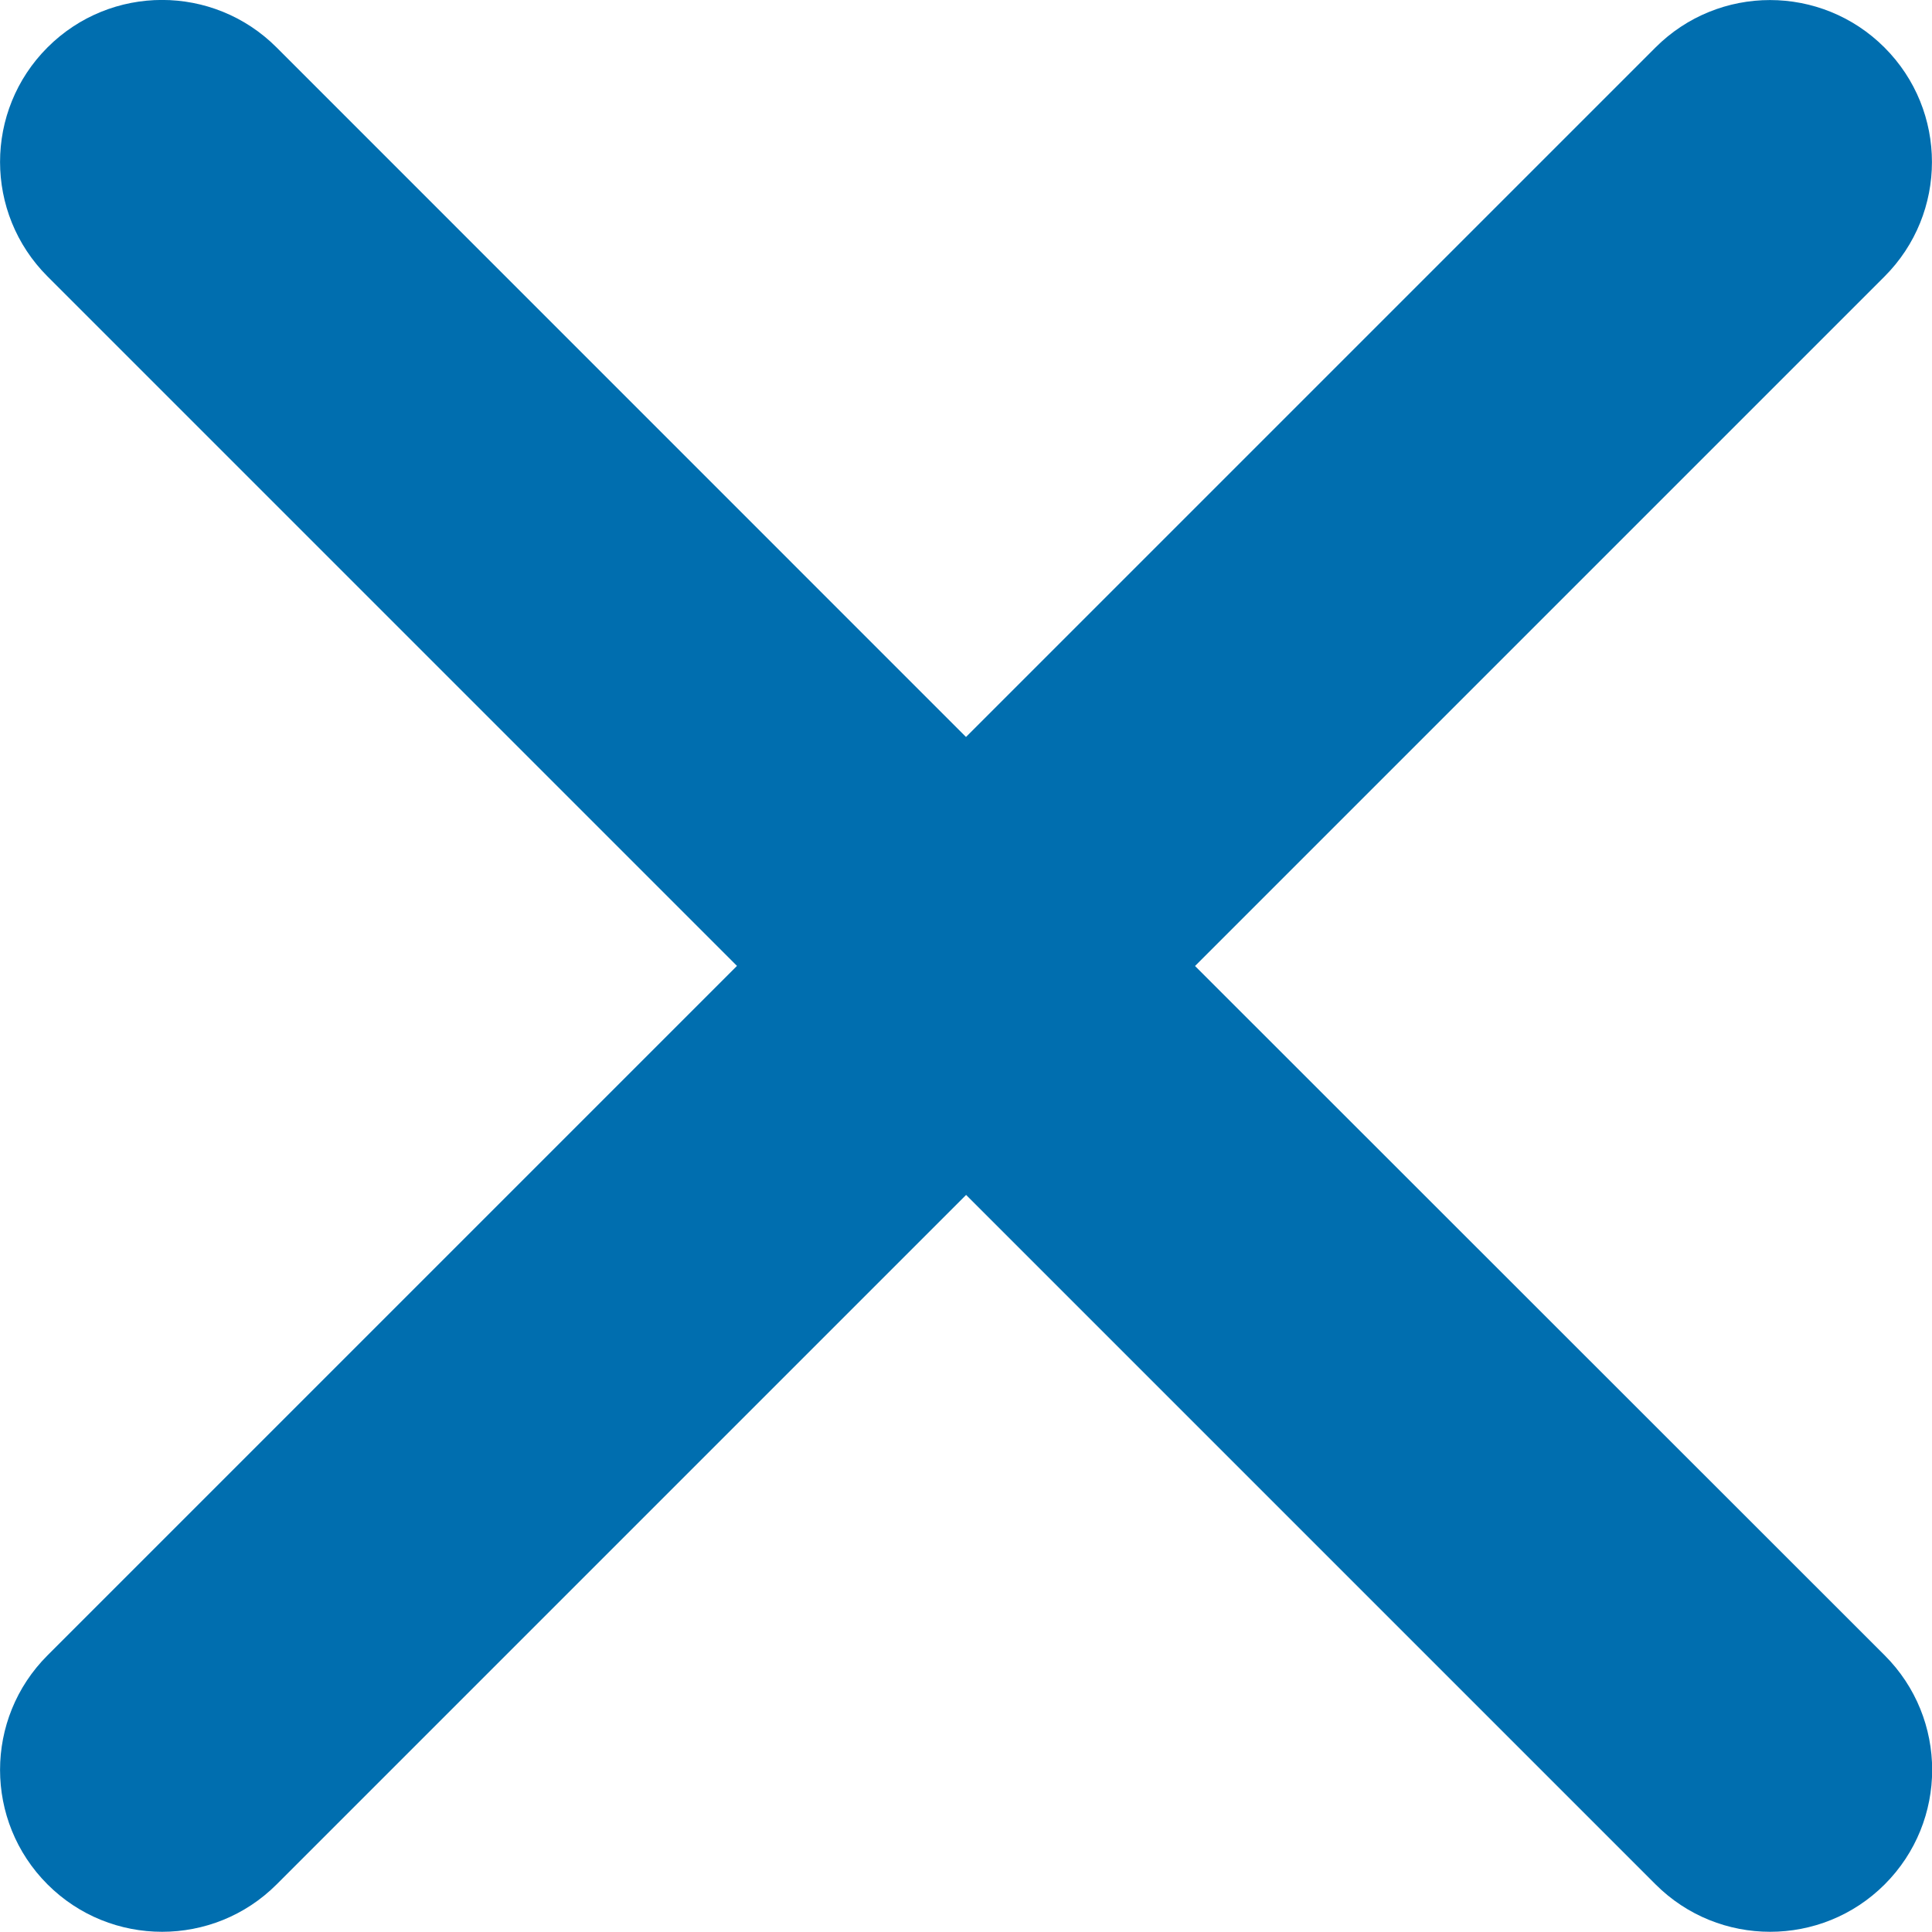
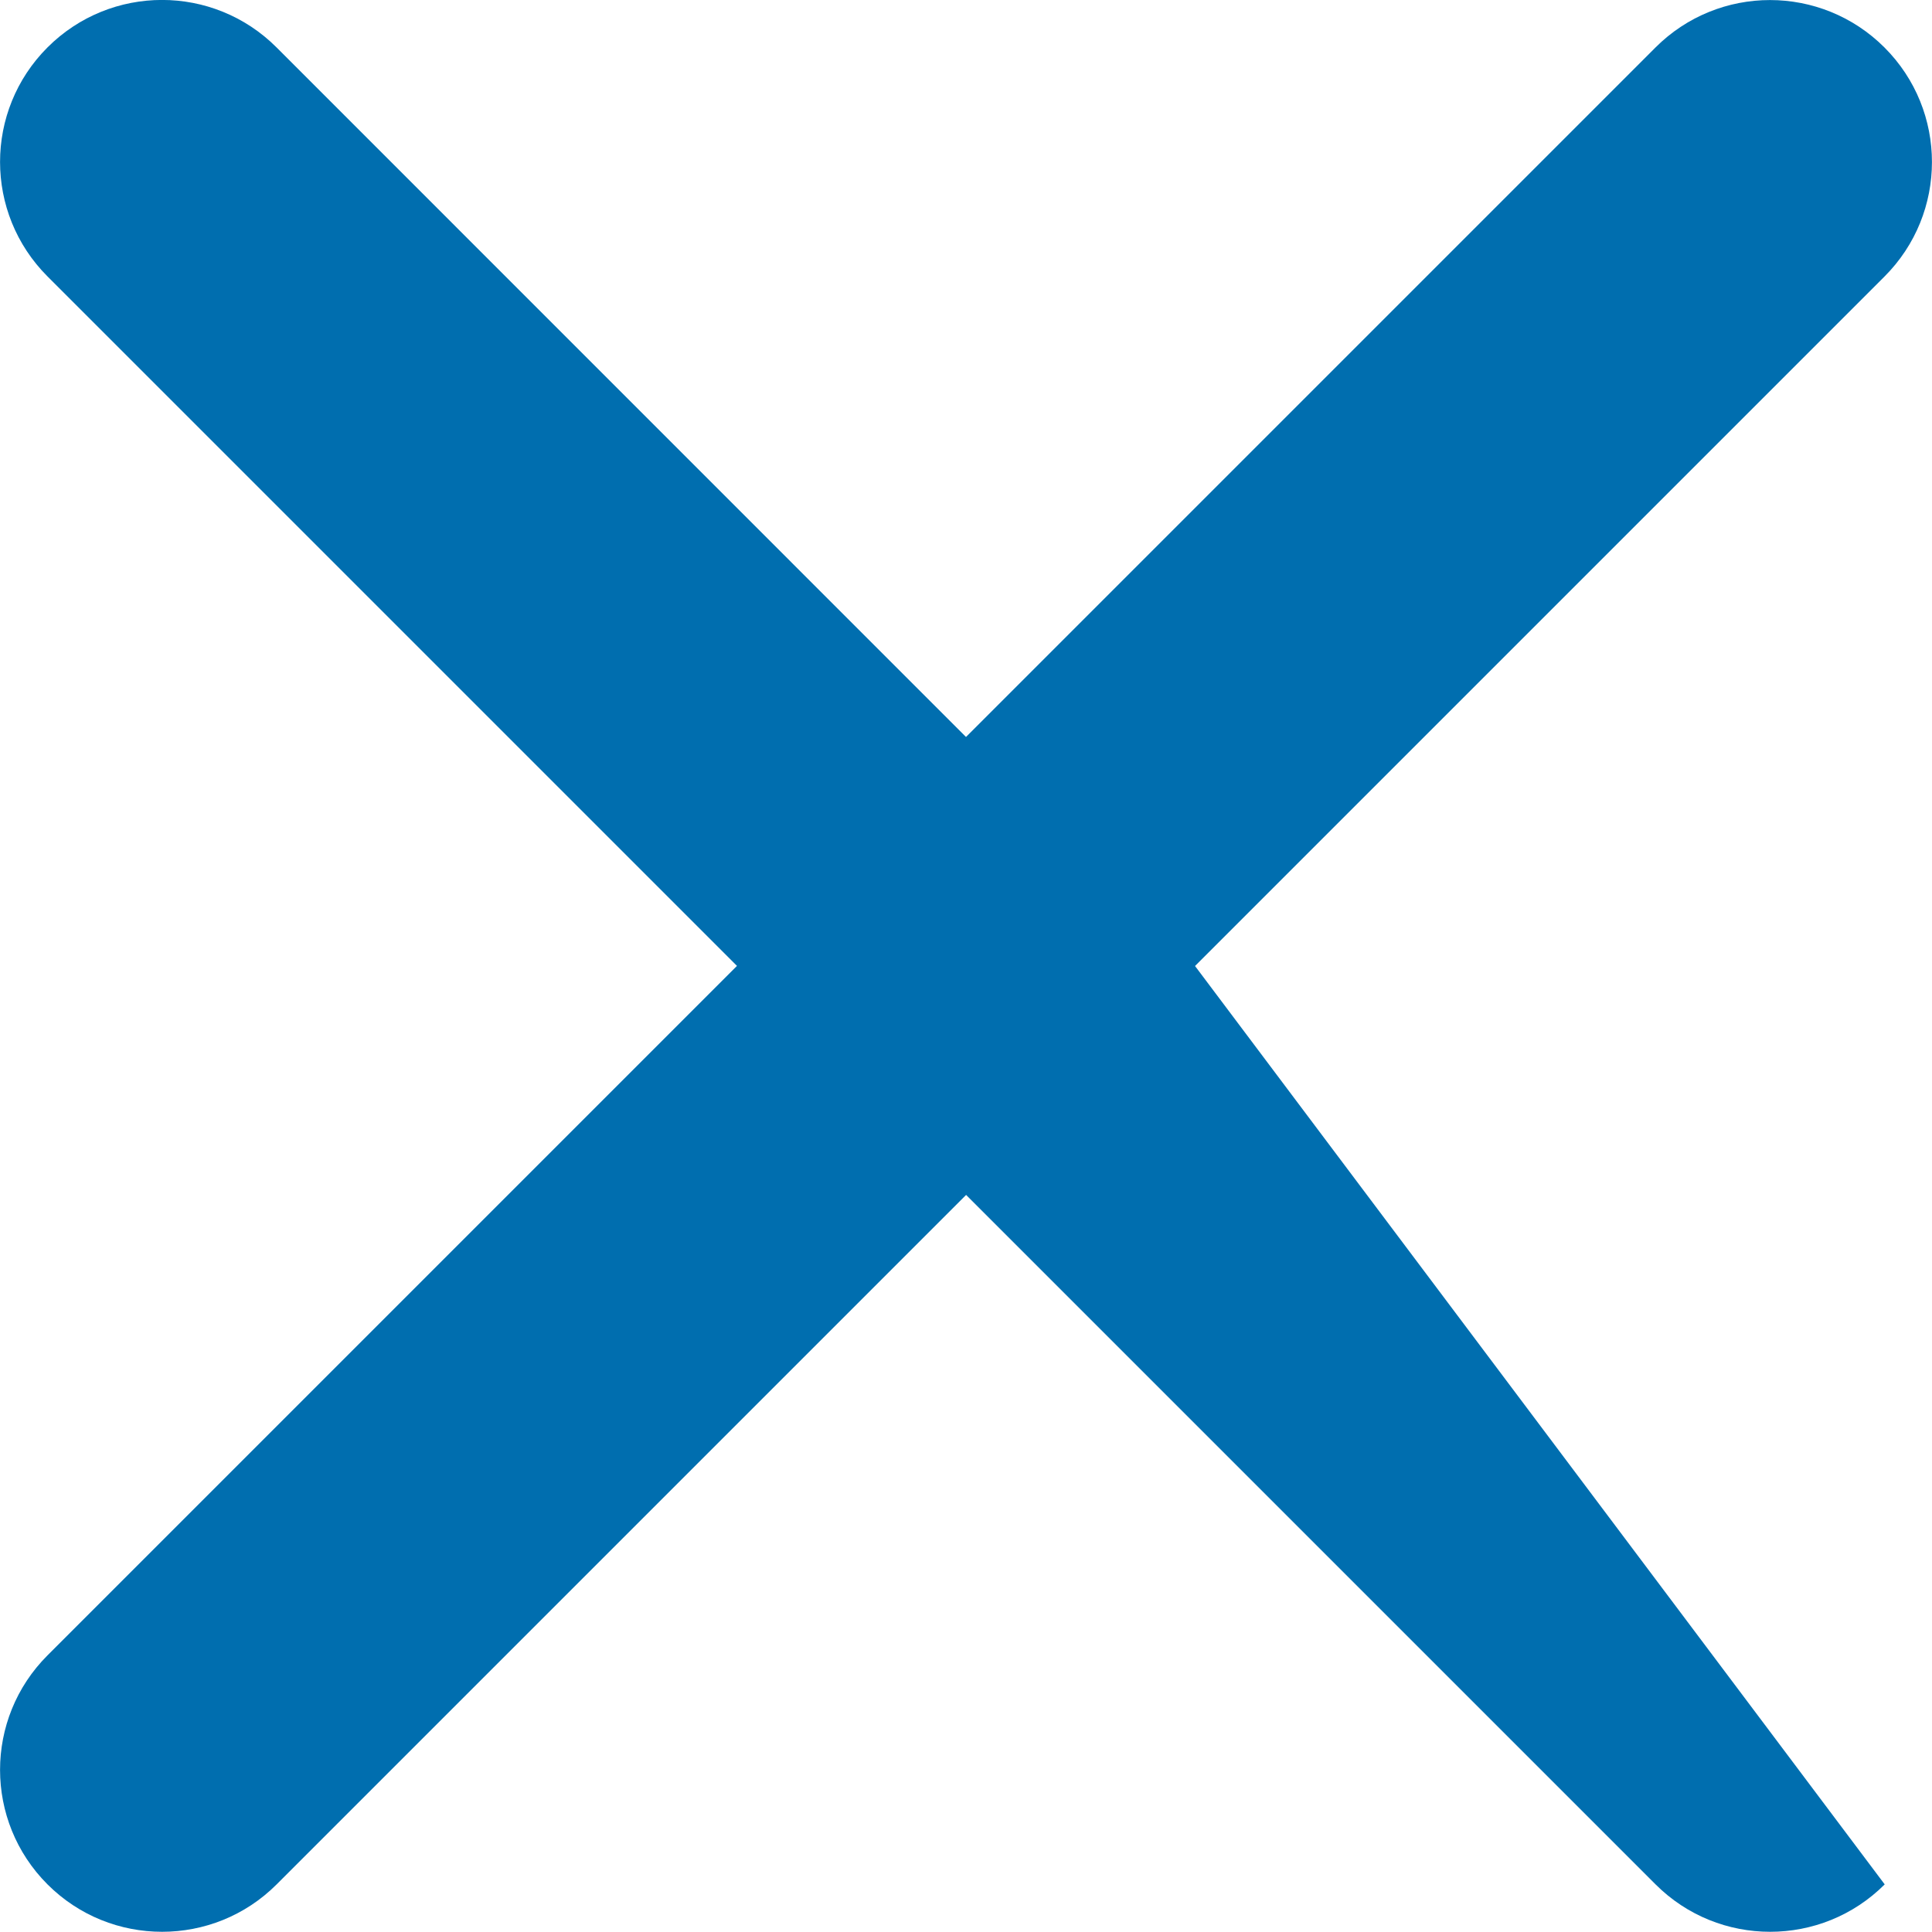
<svg xmlns="http://www.w3.org/2000/svg" version="1.1" id="Calque_1" x="0px" y="0px" width="17.892px" height="17.892px" viewBox="0 0 17.892 17.892" enable-background="new 0 0 17.892 17.892" xml:space="preserve">
-   <path fill="#006EAF" d="M11.067,8.946l6.385-6.385c0.586-0.586,0.586-1.535,0-2.121s-1.535-0.586-2.121,0L8.946,6.825L2.561,0.439  c-0.586-0.586-1.535-0.586-2.121,0s-0.586,1.535,0,2.121l6.385,6.385l-6.385,6.385c-0.586,0.586-0.586,1.535,0,2.121  c0.293,0.293,0.677,0.439,1.061,0.439s0.768-0.146,1.061-0.439l6.385-6.385l6.385,6.385c0.293,0.293,0.677,0.439,1.061,0.439  s0.768-0.146,1.061-0.439c0.586-0.586,0.586-1.535,0-2.121L11.067,8.946z" />
+   <path fill="#006EAF" d="M11.067,8.946l6.385-6.385c0.586-0.586,0.586-1.535,0-2.121s-1.535-0.586-2.121,0L8.946,6.825L2.561,0.439  c-0.586-0.586-1.535-0.586-2.121,0s-0.586,1.535,0,2.121l6.385,6.385l-6.385,6.385c-0.586,0.586-0.586,1.535,0,2.121  c0.293,0.293,0.677,0.439,1.061,0.439s0.768-0.146,1.061-0.439l6.385-6.385l6.385,6.385c0.293,0.293,0.677,0.439,1.061,0.439  s0.768-0.146,1.061-0.439L11.067,8.946z" />
</svg>